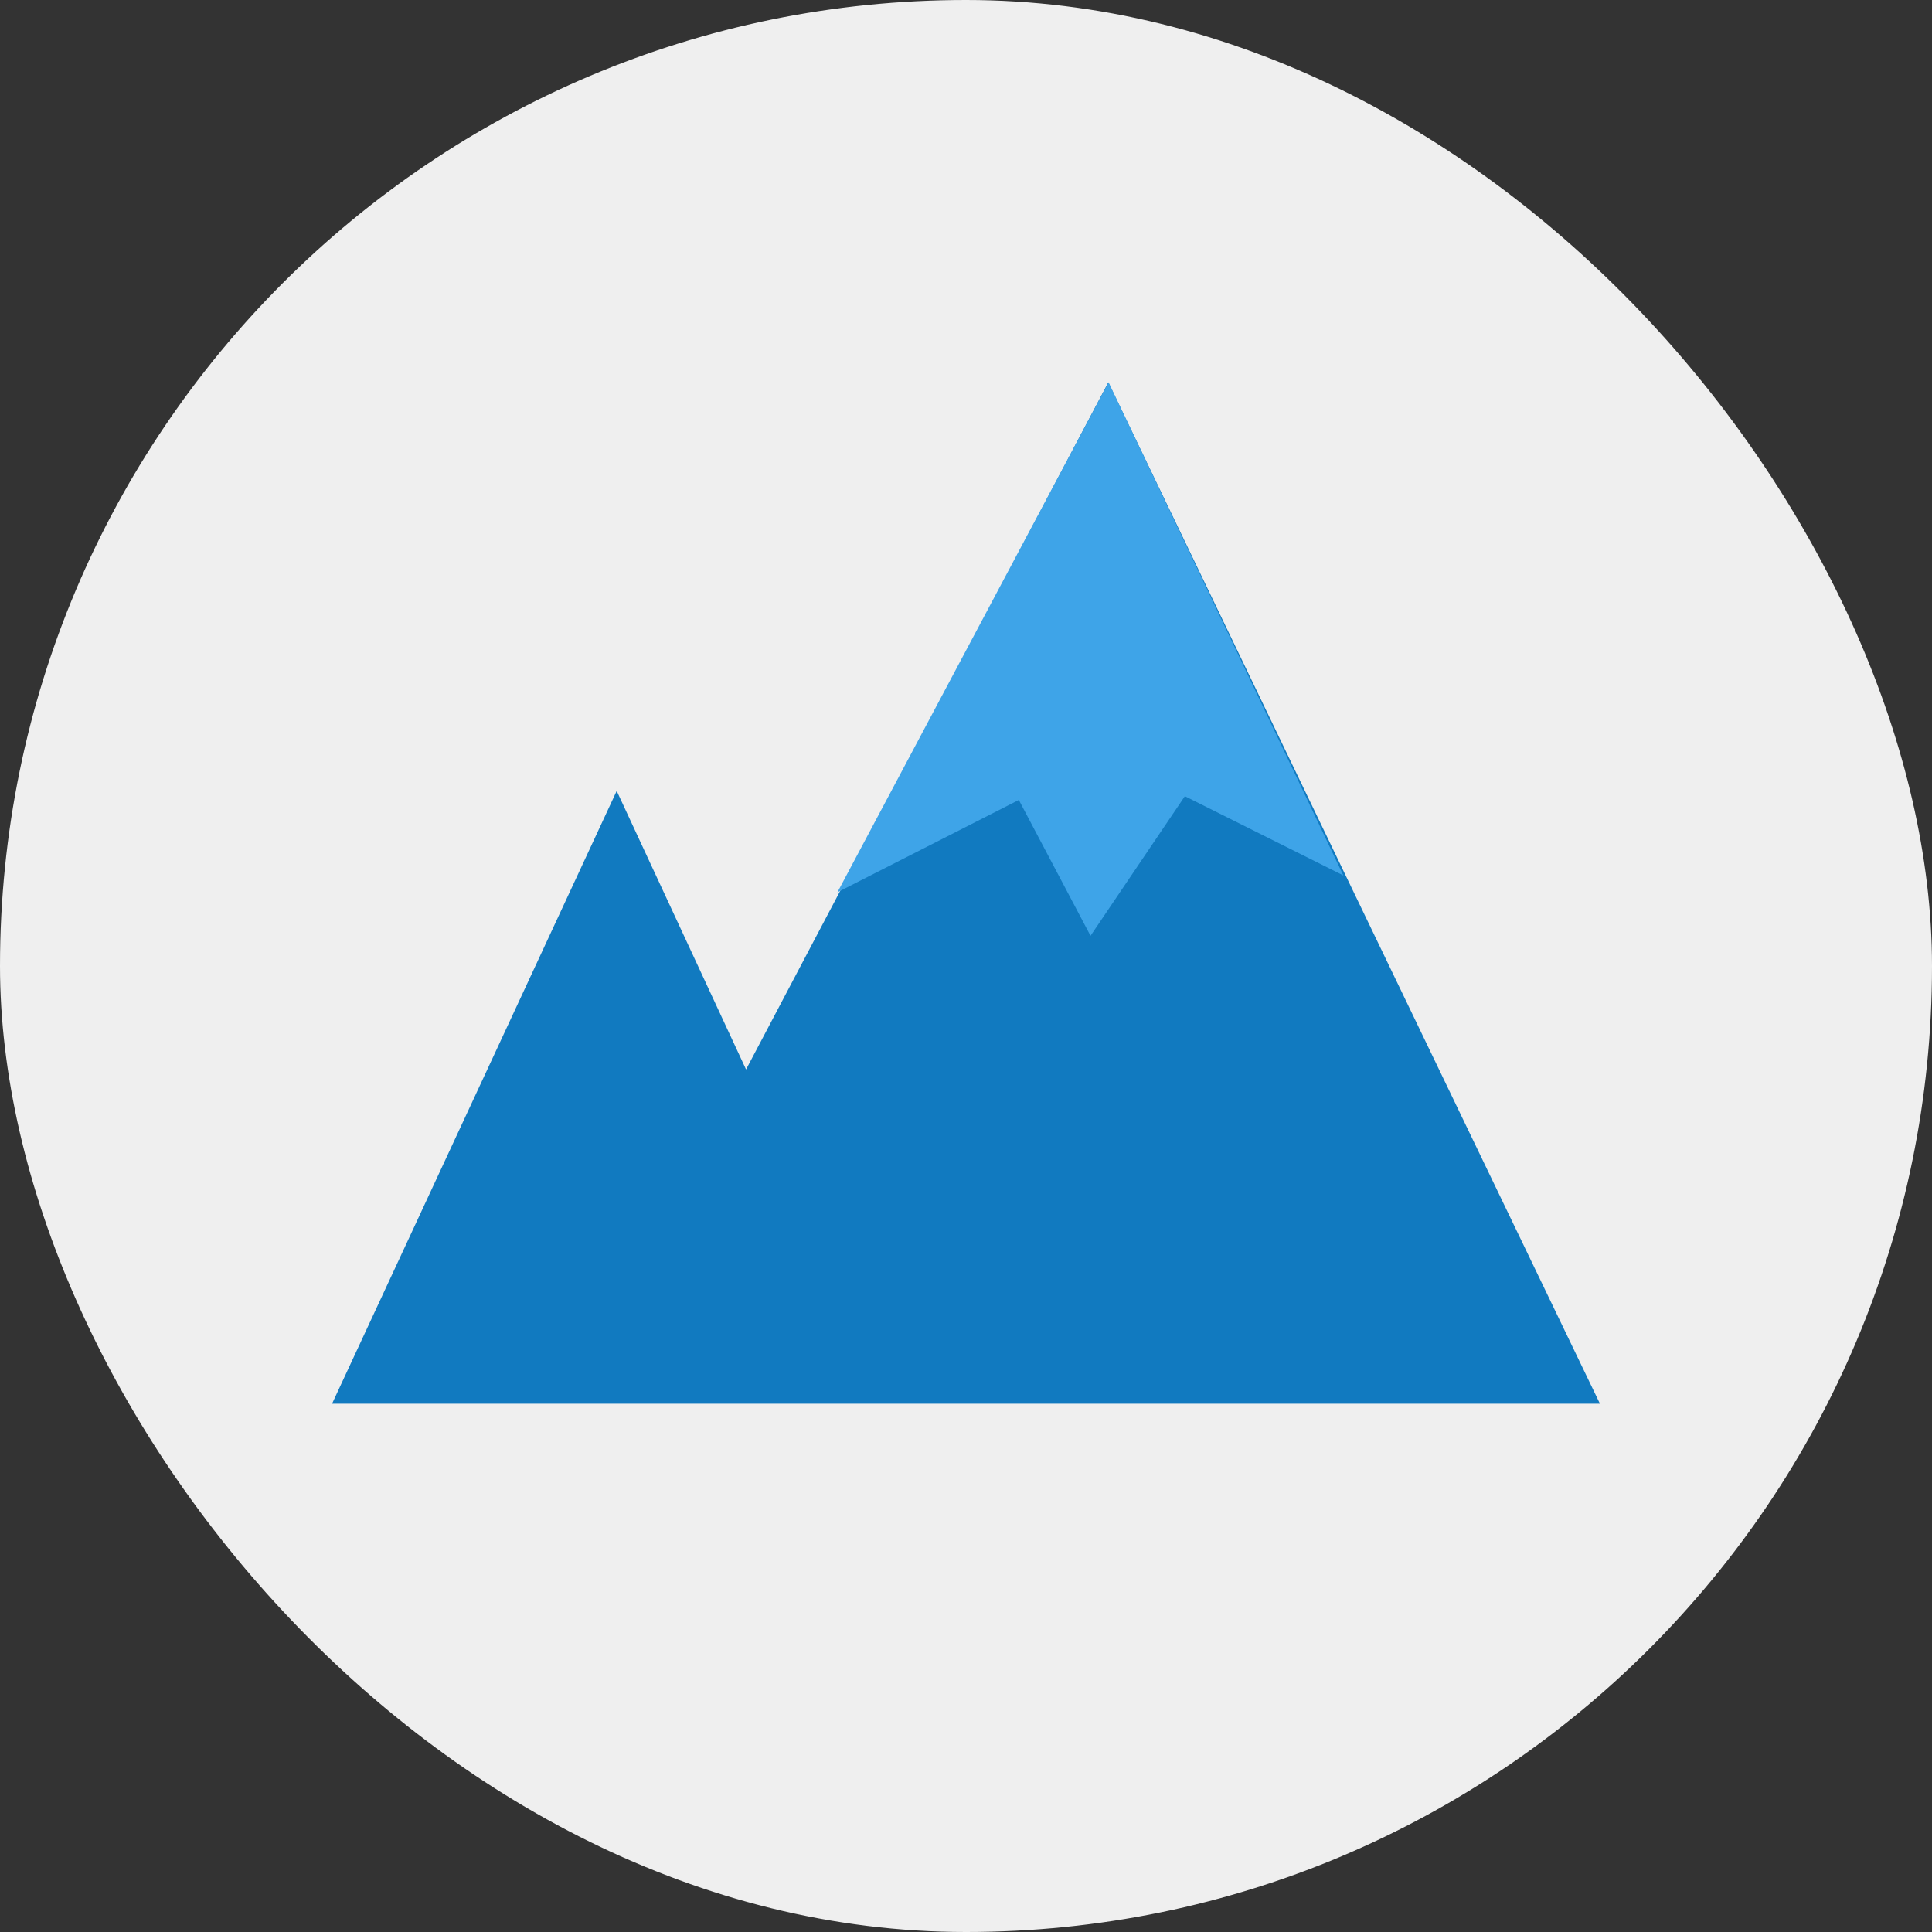
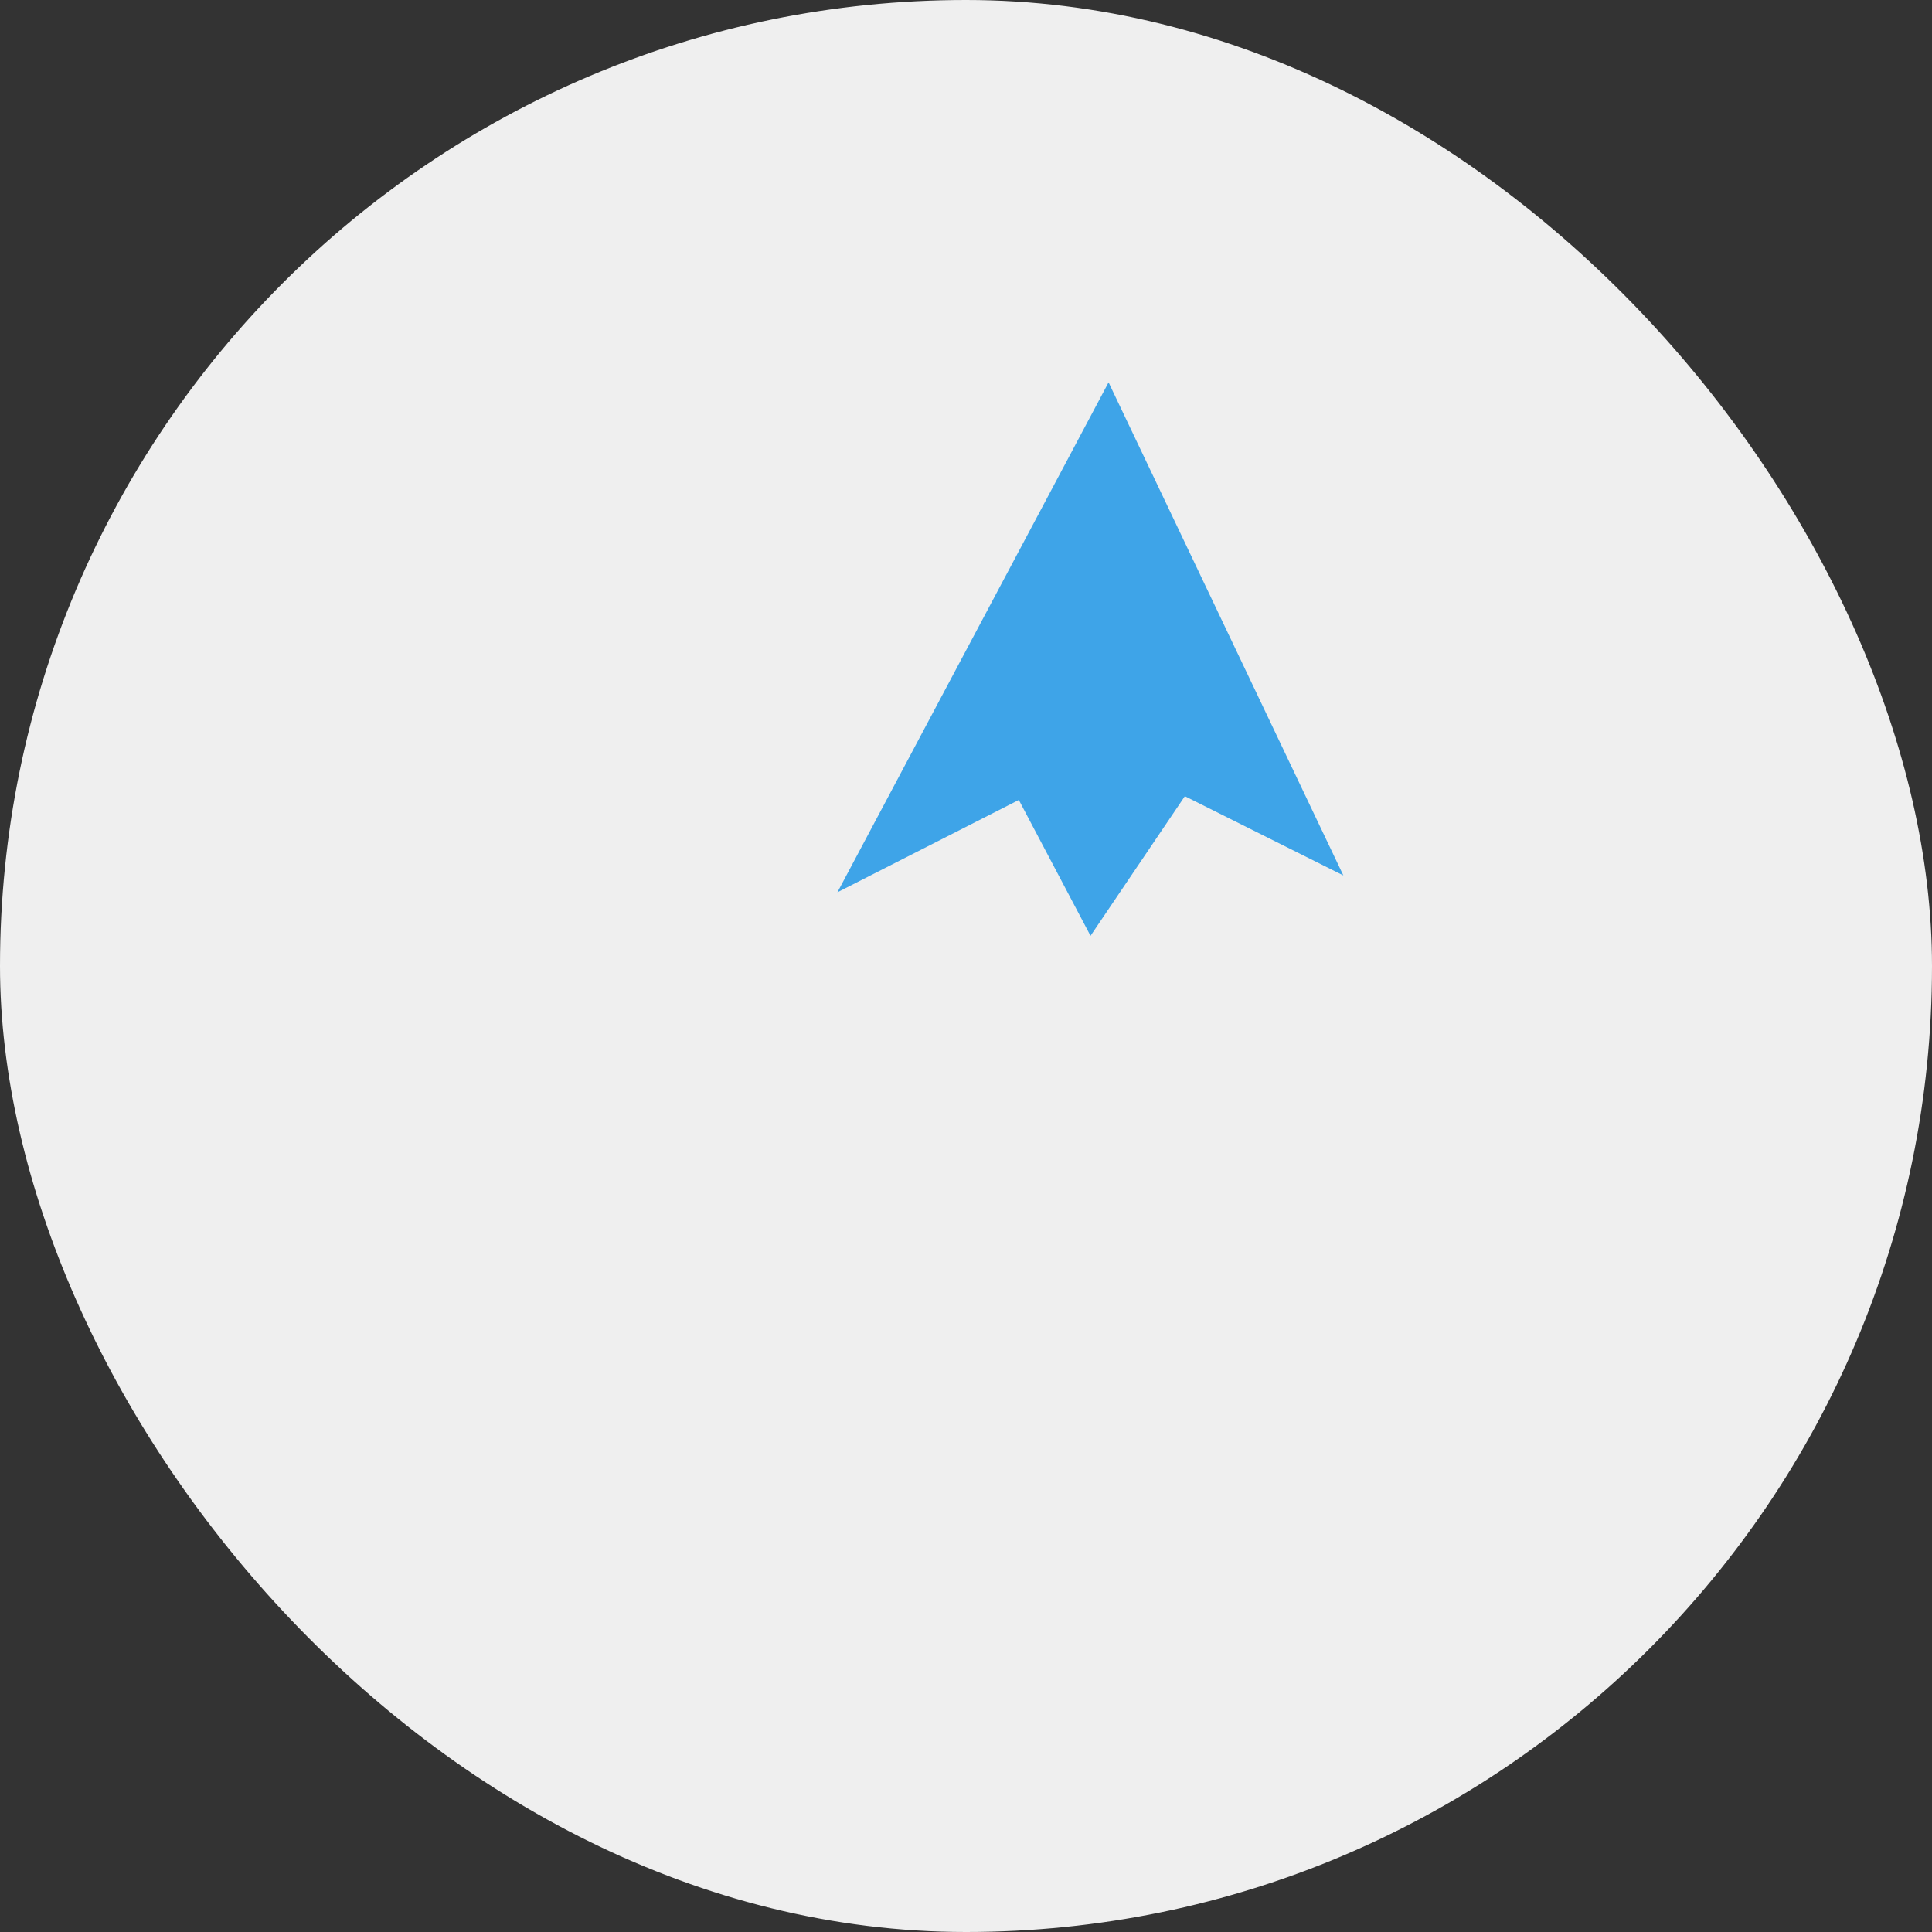
<svg xmlns="http://www.w3.org/2000/svg" width="64" height="64" viewBox="0 0 64 64" fill="none">
  <rect x="0" y="0" width="64" height="64" fill="#333333" stroke="none" />
  <rect width="64" height="64" rx="32" fill="#EFEFEF" />
-   <path d="M20.429 26.2L11 46.5H53L36.714 12.666L24.714 35.427L20.429 26.2Z" fill="#117AC0" />
  <path d="M36.125 31L39.25 26.375L44.5 29L36.723 12.666L27.741 29.558L33.75 26.5L36.125 31Z" fill="#3EA4E8" />
</svg>